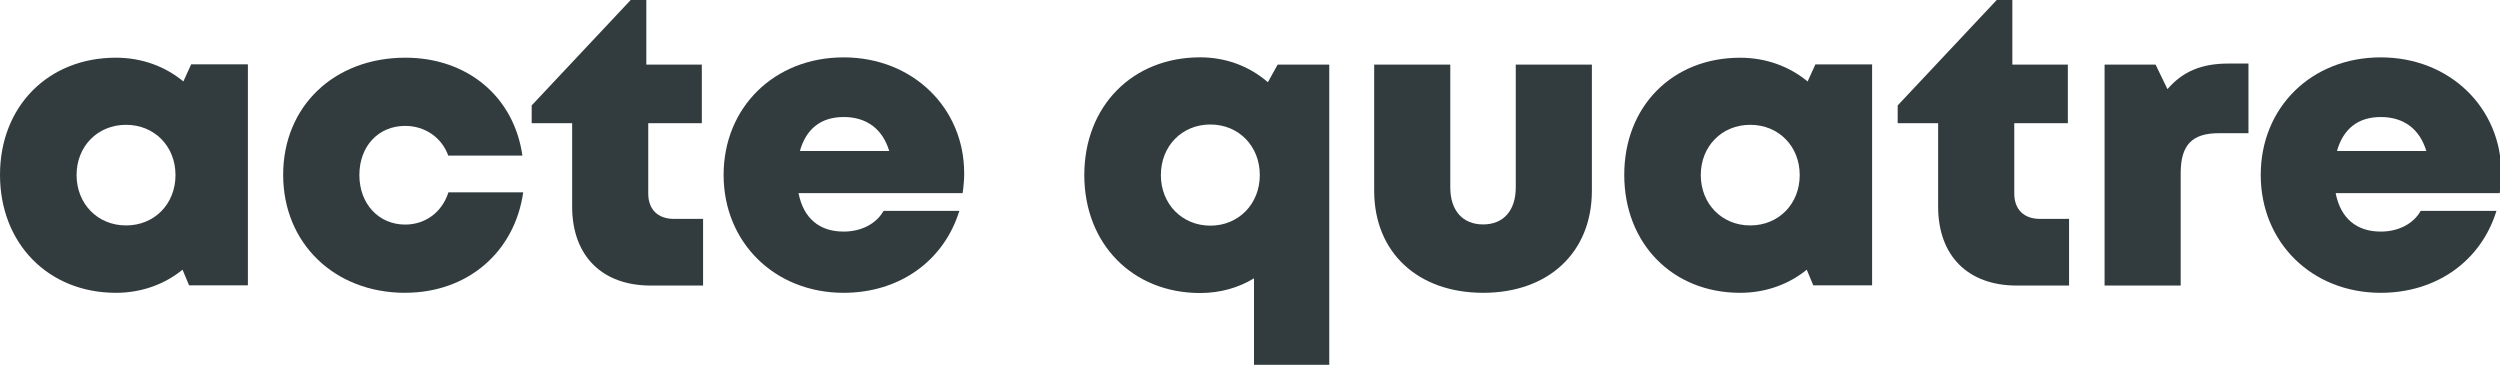
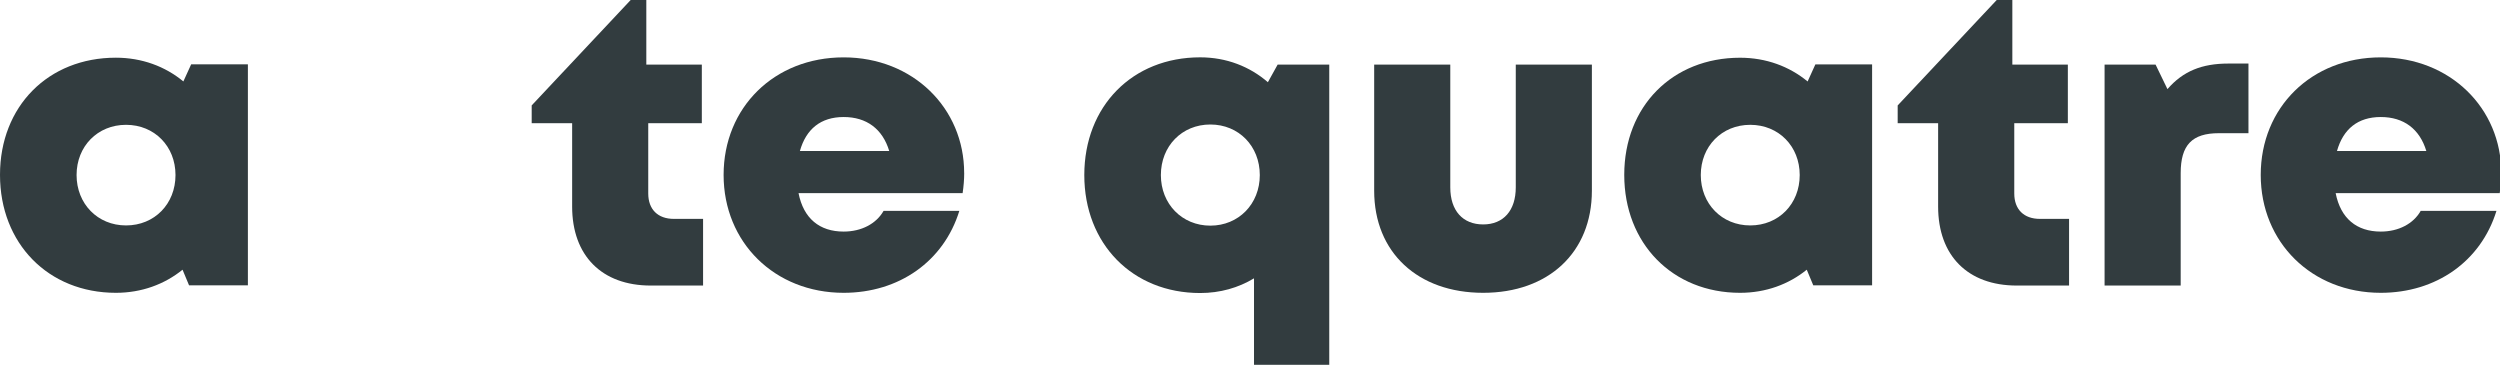
<svg xmlns="http://www.w3.org/2000/svg" width="699" height="102" viewBox="0 0 699 102" fill="none">
  <g clip-path="url(#clip0_2_59)">
    <path d="M49.07 48.94C49.07 40.92 43.21 34.9 35.24 34.9C27.27 34.9 21.41 40.92 21.41 48.94C21.41 56.96 27.27 63.03 35.24 63.03C43.21 63.03 49.07 57.01 49.07 48.94ZM69.31 18V79.78H52.86L51.04 75.41C45.98 79.51 39.57 81.87 32.4 81.87C13.51 81.87 0 68.09 0 48.89C0 29.69 13.51 16.13 32.39 16.13C39.67 16.13 46.17 18.56 51.27 22.77L53.45 17.99H69.31V18Z" fill="#323C3F" />
-     <path d="M113.29 81.87C93.48 81.87 79.17 67.99 79.17 48.87C79.17 29.75 93.41 16.13 113.35 16.13C130.71 16.13 143.74 27.08 146.06 43.51H125.33C123.54 38.47 118.83 35.2 113.28 35.2C105.8 35.2 100.48 40.88 100.48 48.93C100.48 56.98 105.87 62.79 113.28 62.79C118.99 62.79 123.62 59.29 125.38 53.78H146.29C143.88 70.56 130.68 81.86 113.28 81.86L113.29 81.87Z" fill="#323C3F" />
    <path d="M196.58 61.2V79.84H181.94C168.28 79.84 159.97 71.49 159.97 57.76V34.45H148.66V29.47L176.34 0H180.71V18.06H196.23V34.45H181.25V54.11C181.25 58.53 183.92 61.2 188.41 61.2H196.58Z" fill="#323C3F" />
    <path d="M223.66 42.22H248.63C246.76 36.05 242.31 32.72 235.89 32.72C229.47 32.72 225.38 36.09 223.65 42.22M269.59 48.37C269.59 50.23 269.43 52.09 269.15 54H223.27C224.66 61.09 229.16 64.75 235.88 64.75C240.85 64.75 245 62.57 247.05 58.96H268.23C263.88 73.06 251.38 81.87 235.88 81.87C216.6 81.87 202.32 67.78 202.32 48.91C202.32 30.04 216.49 16.04 235.88 16.04C255.27 16.04 269.58 30.25 269.58 48.37H269.59Z" fill="#323C3F" />
    <path d="M352.24 48.95C352.24 40.88 346.38 34.81 338.41 34.81C330.44 34.81 324.58 40.88 324.58 48.95C324.58 57.02 330.49 63.09 338.41 63.09C346.33 63.09 352.24 57.02 352.24 48.95ZM371.66 18.06V102.15H350.62V77.82C346.26 80.46 341.15 81.93 335.56 81.93C316.67 81.93 303.17 68.21 303.17 48.95C303.17 29.69 316.61 16.03 335.56 16.03C342.89 16.03 349.43 18.59 354.5 22.99L357.23 18.06H371.65H371.66Z" fill="#323C3F" />
    <path d="M384.22 53.32V18.06H405.5V52.39C405.5 58.91 409 62.75 414.69 62.75C420.38 62.75 423.81 58.85 423.81 52.39V18.06H445.09V53.32C445.09 70.61 432.93 81.87 414.69 81.87C396.45 81.87 384.22 70.61 384.22 53.32Z" fill="#323C3F" />
    <path d="M503.2 48.94C503.2 40.92 497.34 34.9 489.37 34.9C481.4 34.9 475.54 40.92 475.54 48.94C475.54 56.96 481.4 63.03 489.37 63.03C497.34 63.03 503.2 57.01 503.2 48.94ZM523.44 18V79.78H506.99L505.17 75.41C500.11 79.51 493.7 81.87 486.53 81.87C467.64 81.87 454.14 68.09 454.14 48.89C454.14 29.69 467.64 16.14 486.53 16.14C493.81 16.14 500.31 18.57 505.41 22.78L507.58 18H523.44Z" fill="#323C3F" />
    <path d="M578.51 61.2V79.84H563.87C550.21 79.84 541.9 71.49 541.9 57.76V34.45H530.59V29.48L558.28 0H562.65V18.06H578.17V34.45H563.19V54.11C563.19 58.53 565.86 61.2 570.35 61.2H578.52H578.51Z" fill="#323C3F" />
    <path d="M628.67 17.77V37.24H620.41C612.88 37.24 609.72 40.55 609.72 48.42V79.84H588.44V18.06H602.7L606.02 24.92C610.38 19.88 615.68 17.77 623.04 17.77H628.68H628.67Z" fill="#323C3F" />
    <path d="M653.42 42.22H678.4C676.53 36.05 672.08 32.72 665.66 32.72C659.24 32.72 655.15 36.09 653.42 42.22ZM699.36 48.37C699.36 50.23 699.2 52.09 698.92 54H653.05C654.44 61.09 658.94 64.75 665.66 64.75C670.63 64.75 674.79 62.57 676.83 58.96H698.01C693.66 73.06 681.16 81.87 665.66 81.87C646.38 81.87 632.1 67.78 632.1 48.91C632.1 30.04 646.27 16.04 665.66 16.04C685.05 16.04 699.36 30.25 699.36 48.37Z" fill="#323C3F" />
  </g>
  <defs>
    <clipPath id="clip0_2_59">
      <rect width="699" height="102" fill="white" />
    </clipPath>
  </defs>
</svg>